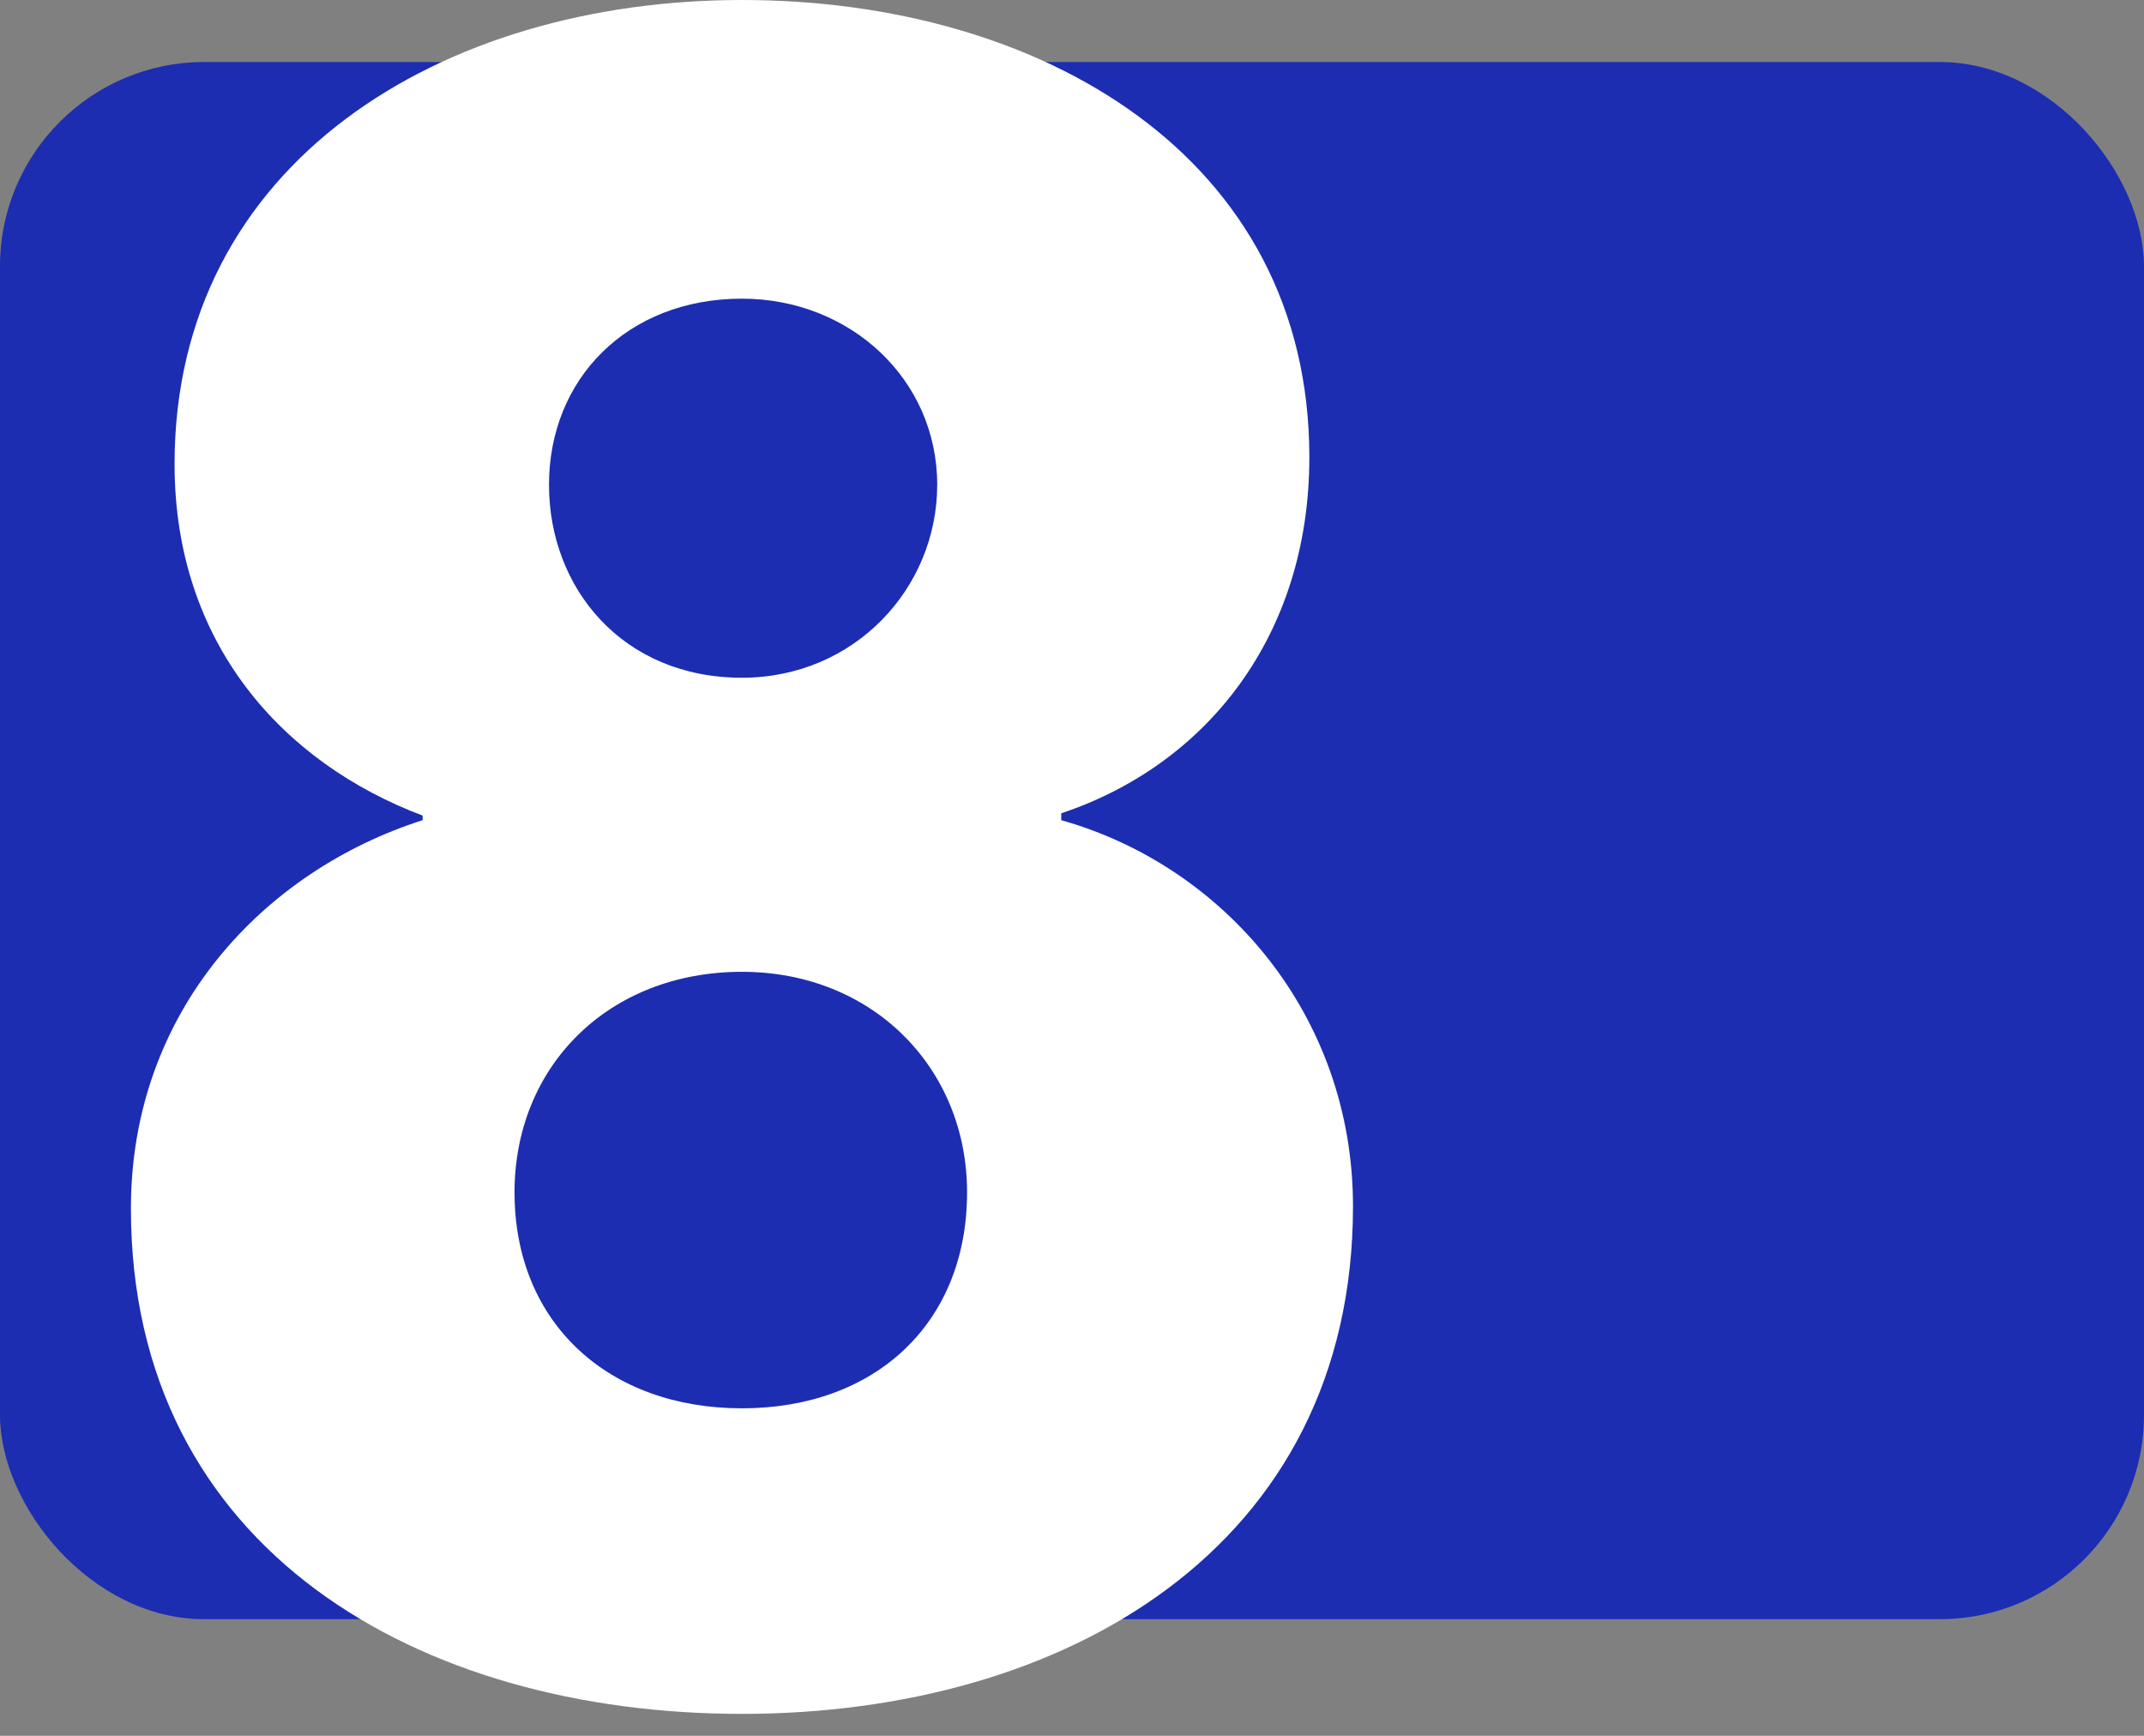
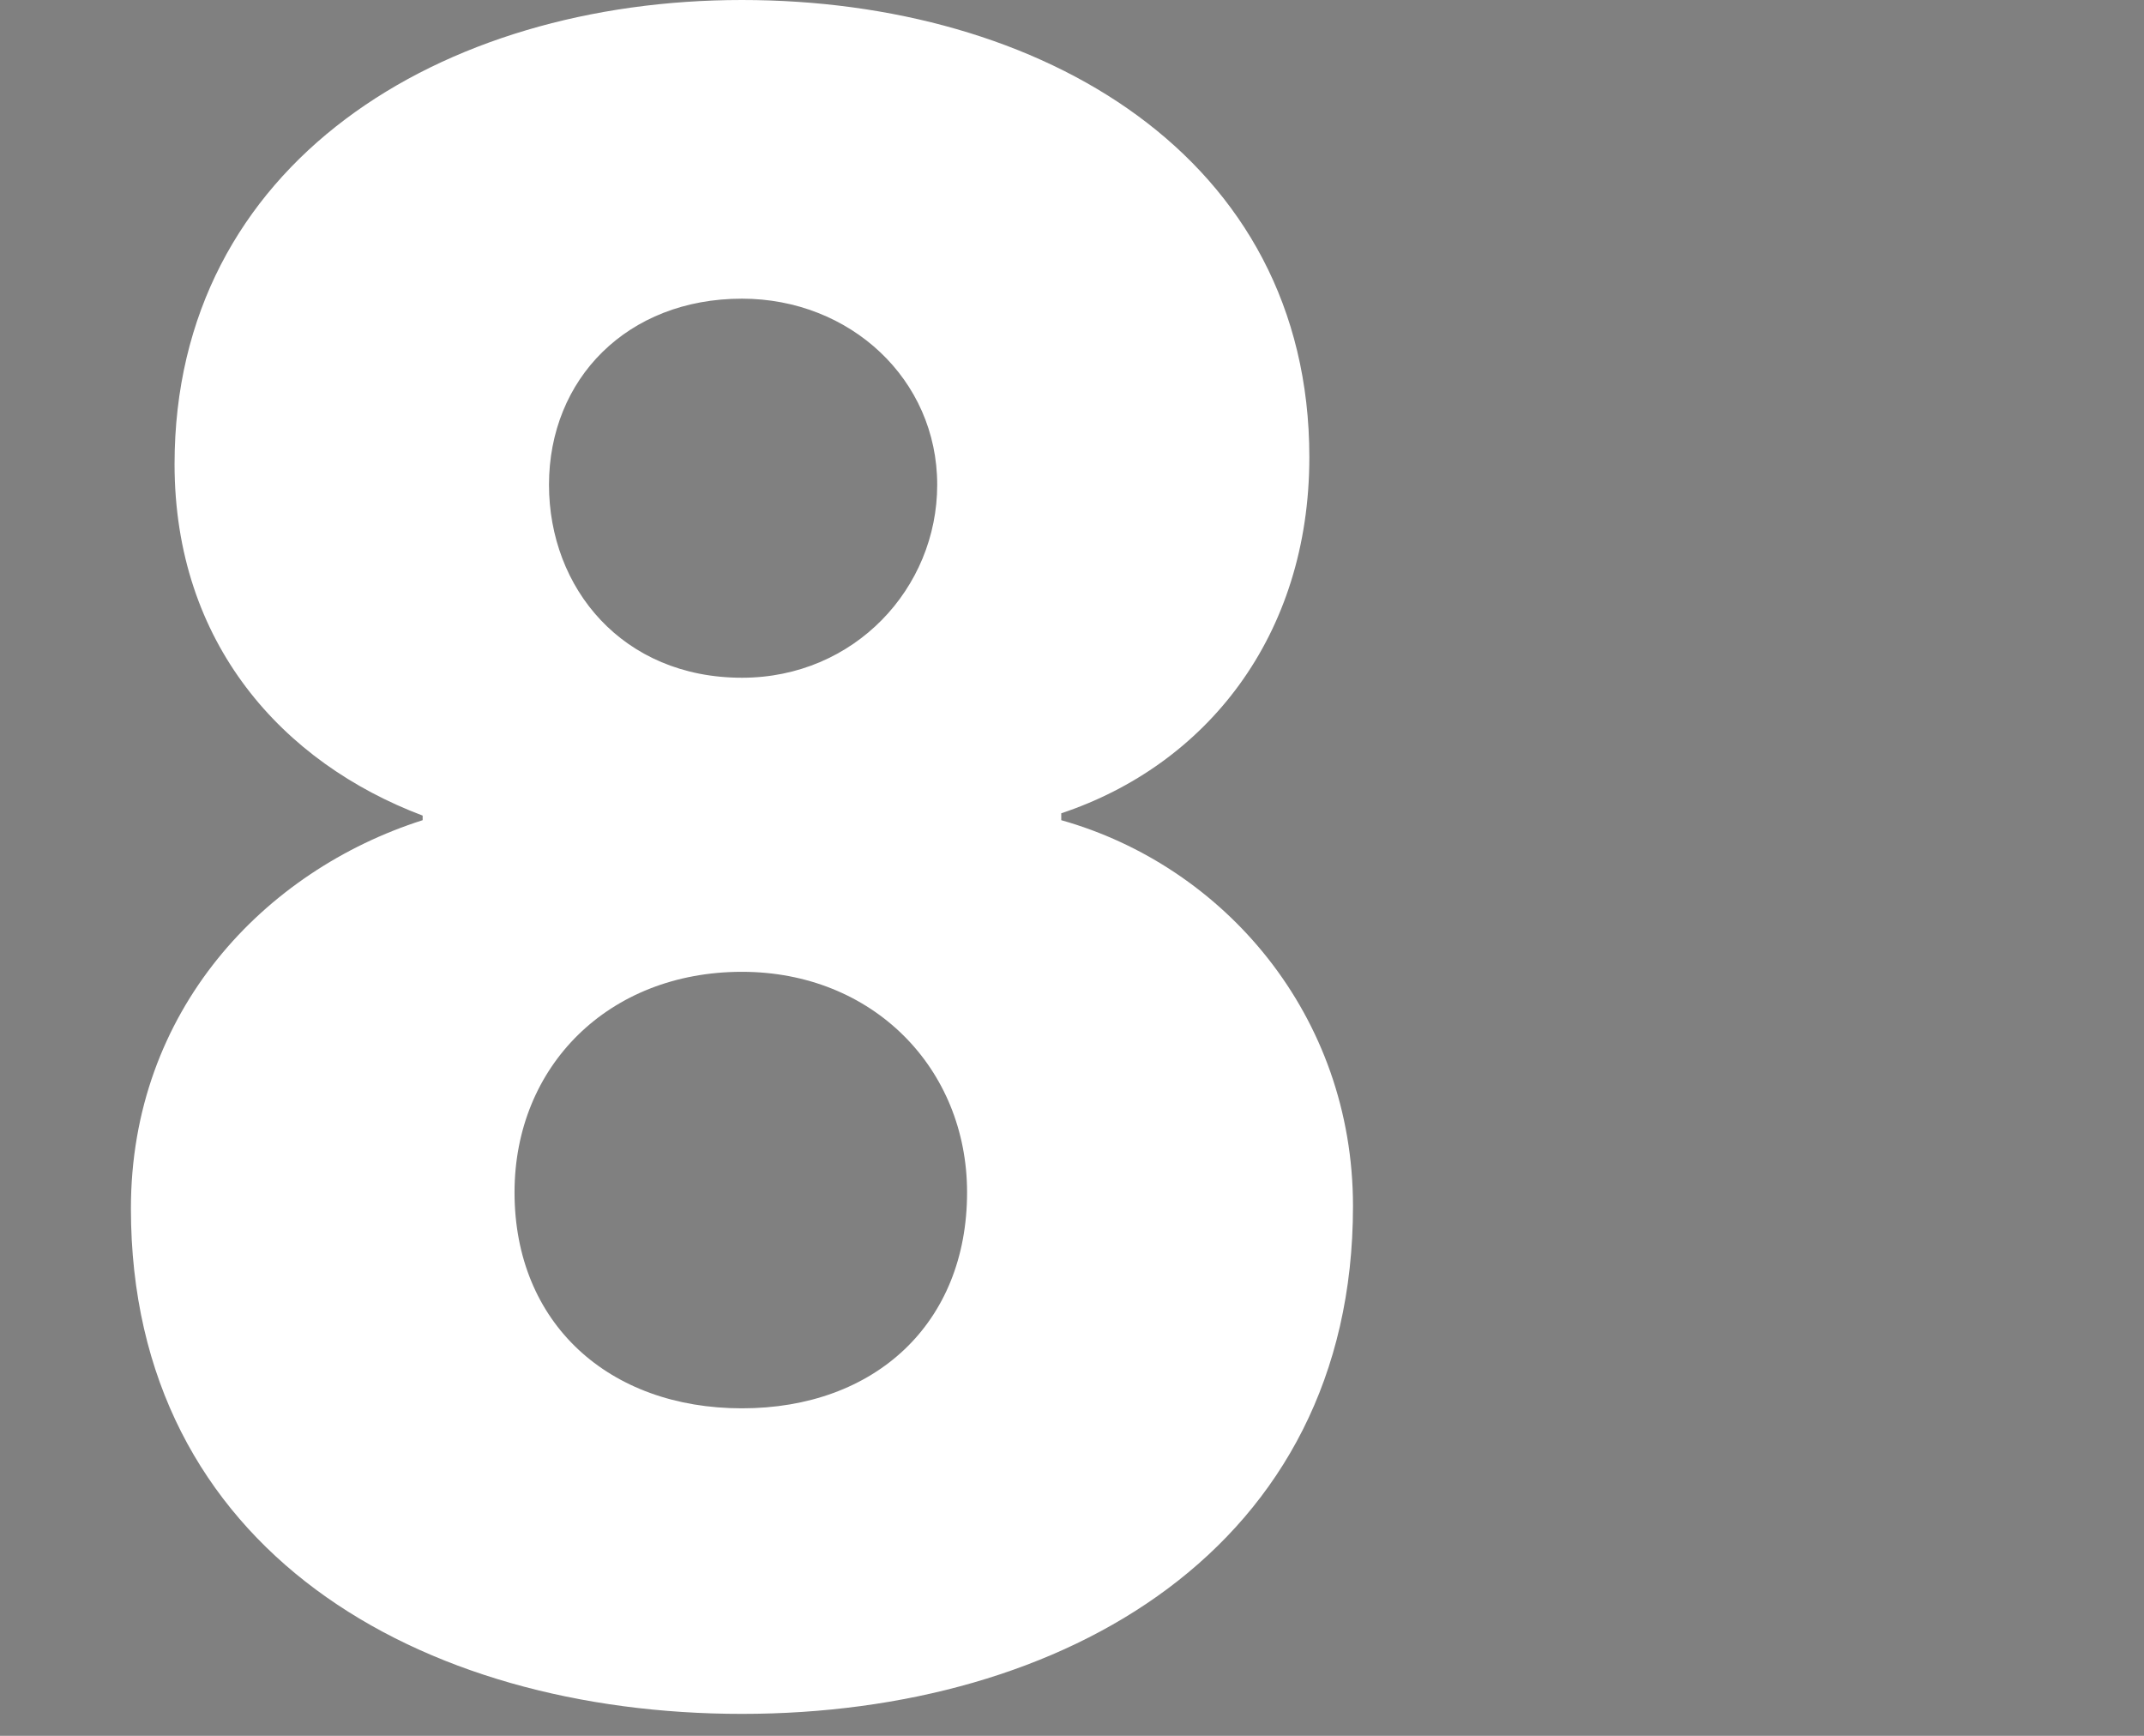
<svg xmlns="http://www.w3.org/2000/svg" width="84" height="68" viewBox="0 0 84 68" fill="none" class="number-icon">
  <rect x="0" y="0" width="84" height="68" fill="#808080" stroke="none" />
-   <rect y="2.43" width="84" height="61" rx="8" fill="#1C2DB2" />
  <path d="M53.009 47.25C53.009 60.66 41.669 67.14 29.069 67.14C16.469 67.14 5.129 60.75 5.129 47.34C5.129 39.6 10.349 34.11 16.559 32.13V31.95C11.069 29.88 6.839 25.2 6.839 18.18C6.839 6.39 17.279 0 29.069 0C40.769 0 51.299 6.12 51.299 17.91C51.299 24.93 47.249 29.97 41.579 31.86V32.13C47.969 33.93 53.009 39.78 53.009 47.25ZM36.719 18.99C36.719 14.85 33.299 11.7 29.069 11.7C24.569 11.7 21.509 14.85 21.509 18.99C21.509 23.04 24.389 26.55 29.069 26.55C33.479 26.55 36.719 23.04 36.719 18.99ZM37.889 46.71C37.889 41.85 34.199 38.07 29.069 38.07C23.849 38.07 20.159 41.76 20.159 46.71C20.159 51.84 23.849 55.17 29.069 55.17C34.289 55.17 37.889 51.84 37.889 46.71Z" fill="white" />
</svg>